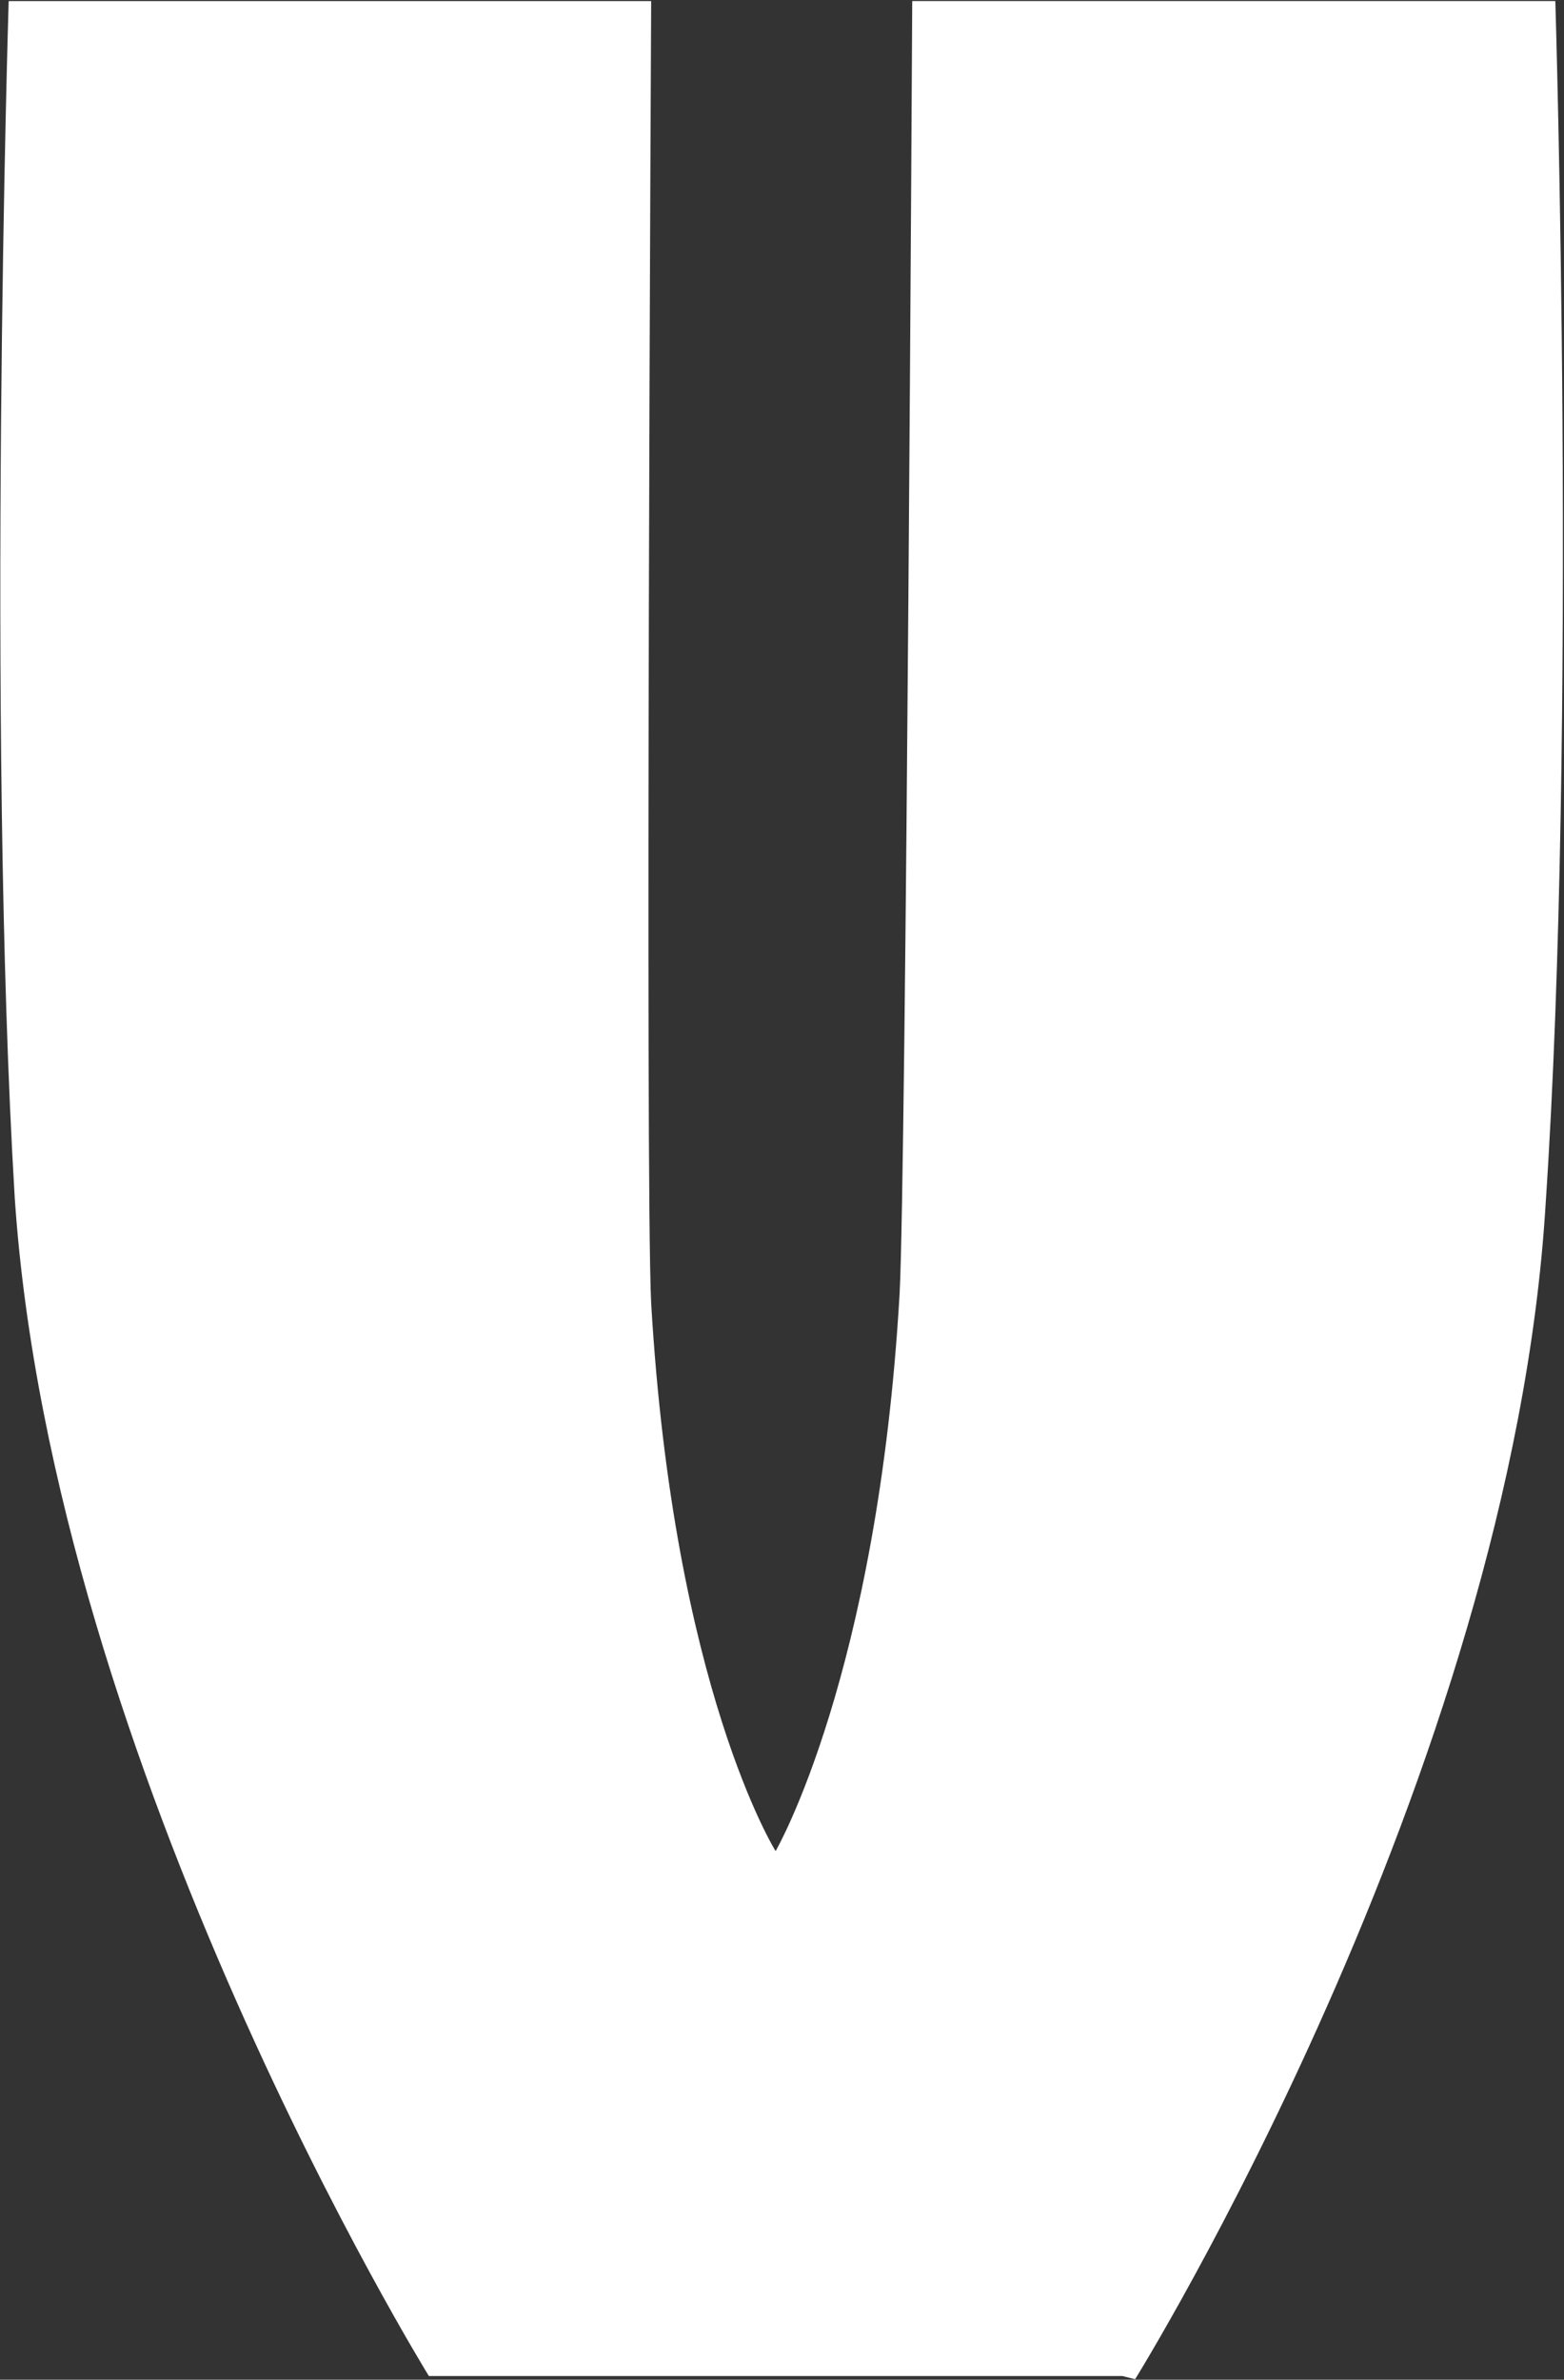
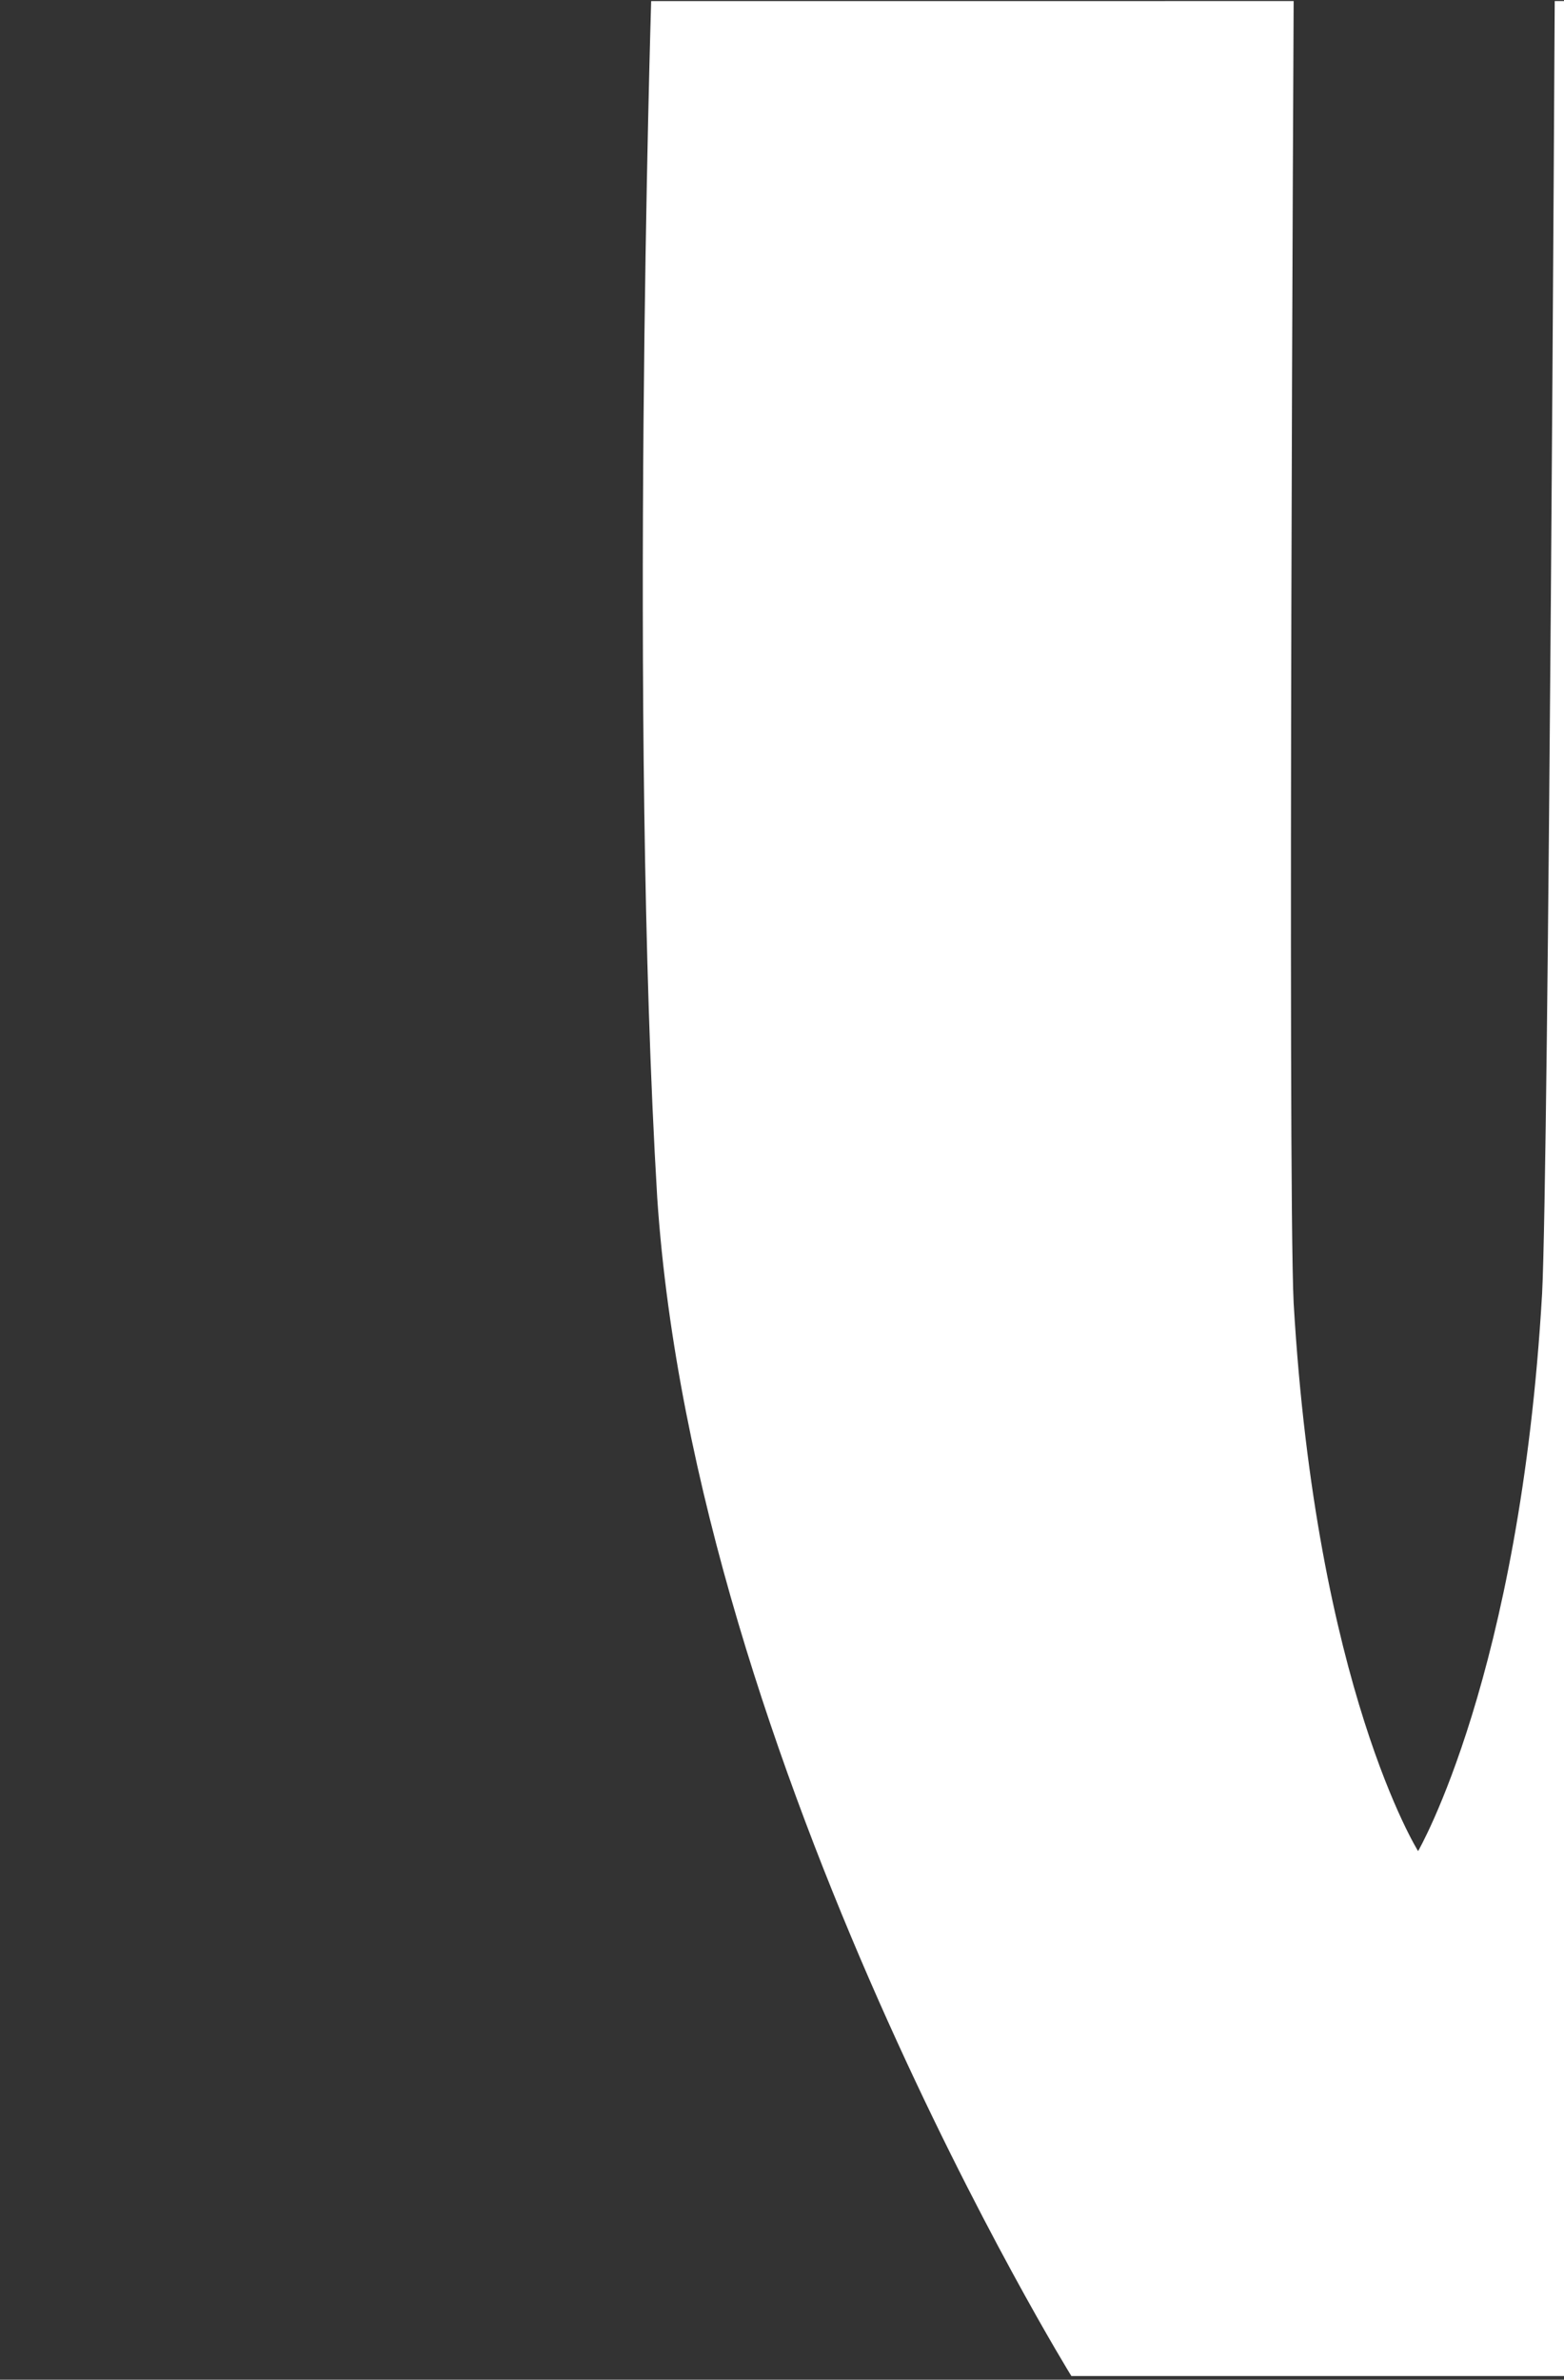
<svg xmlns="http://www.w3.org/2000/svg" version="1.2" viewBox="0 0 1028 1564" width="1028" height="1564">
  <rect x="0" y="0" width="1028" height="1564" fill="#333333" stroke="none" />
  <title>VMC_BIG copy-svg-svg</title>
  <style>
		.s0 { fill: #ffffff } 
	</style>
  <g id="Clip-Path: Clip-Path: Page 1">
    <g id="Clip-Path: Page 1">
      <g id="Page 1">
-         <path id="Path 13" fill-rule="evenodd" class="s0" d="m428 0.7h-422.3c0 0-14.7 475.1 4 786.7 25.2 374.5 272.2 774.2 272.2 774.2h455.8l8.4 2.1c0 0 247-397.4 269.8-772 21.1-313.9 6.4-791 6.4-791h-422.7c0 0-4 767.9-8.3 849.6-14.5 251-81.5 366.3-81.5 366.3 0 0-67-106.9-81.8-360.2-4-81.4 0-855.7 0-855.7z" />
+         <path id="Path 13" fill-rule="evenodd" class="s0" d="m428 0.7c0 0-14.7 475.1 4 786.7 25.2 374.5 272.2 774.2 272.2 774.2h455.8l8.4 2.1c0 0 247-397.4 269.8-772 21.1-313.9 6.4-791 6.4-791h-422.7c0 0-4 767.9-8.3 849.6-14.5 251-81.5 366.3-81.5 366.3 0 0-67-106.9-81.8-360.2-4-81.4 0-855.7 0-855.7z" />
      </g>
    </g>
  </g>
</svg>